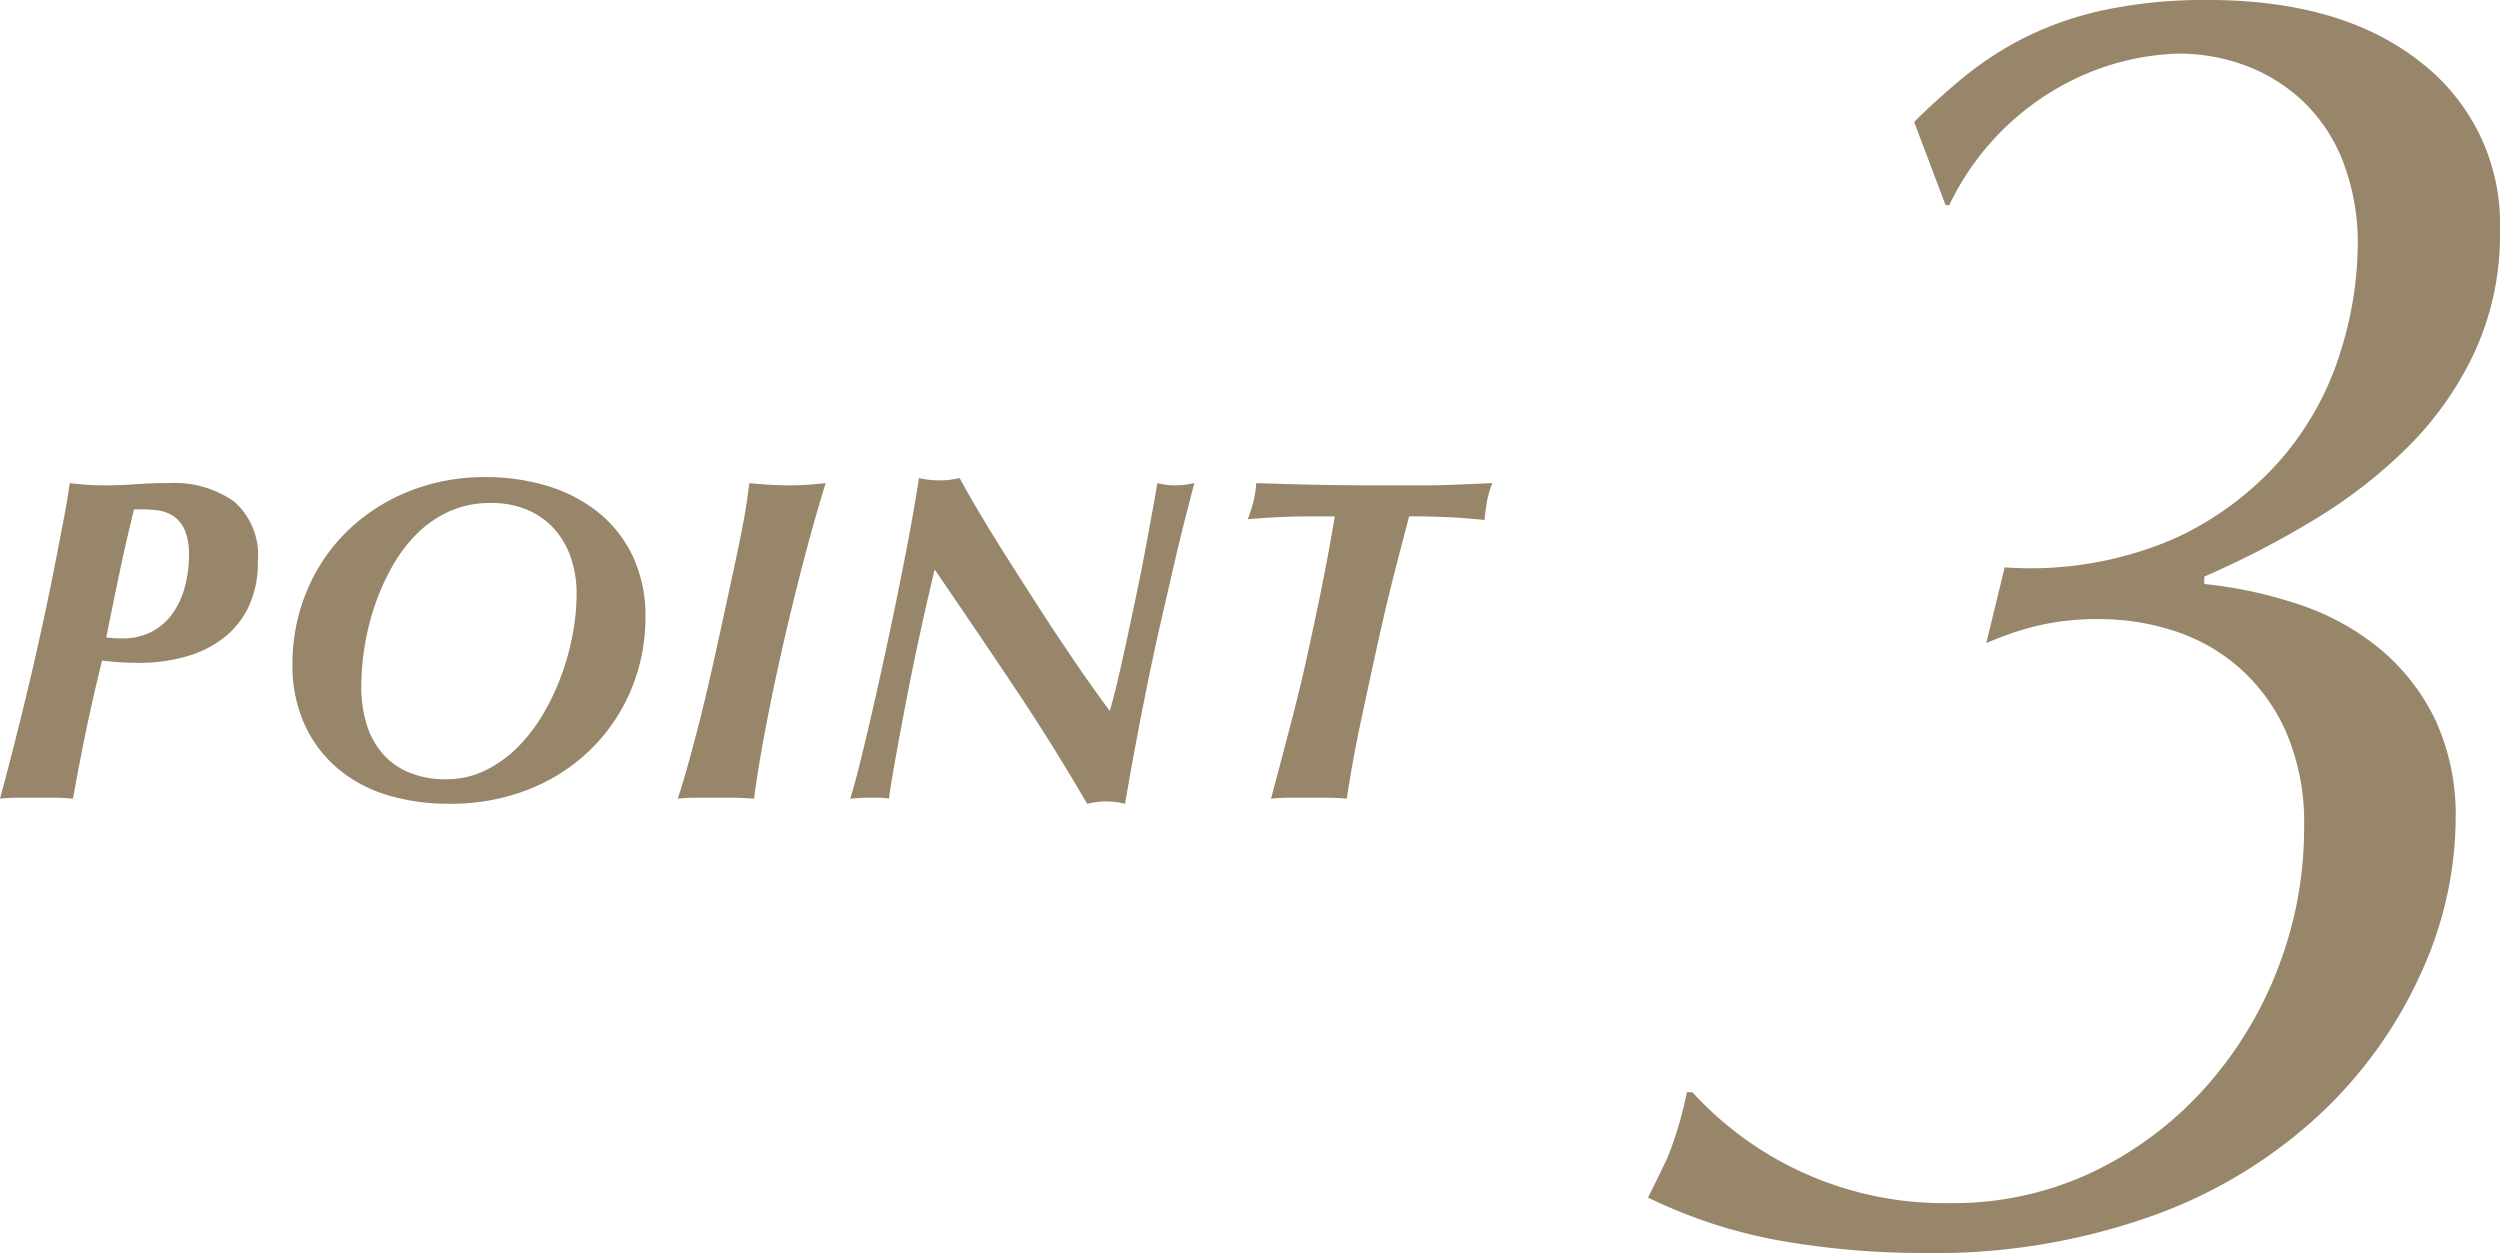
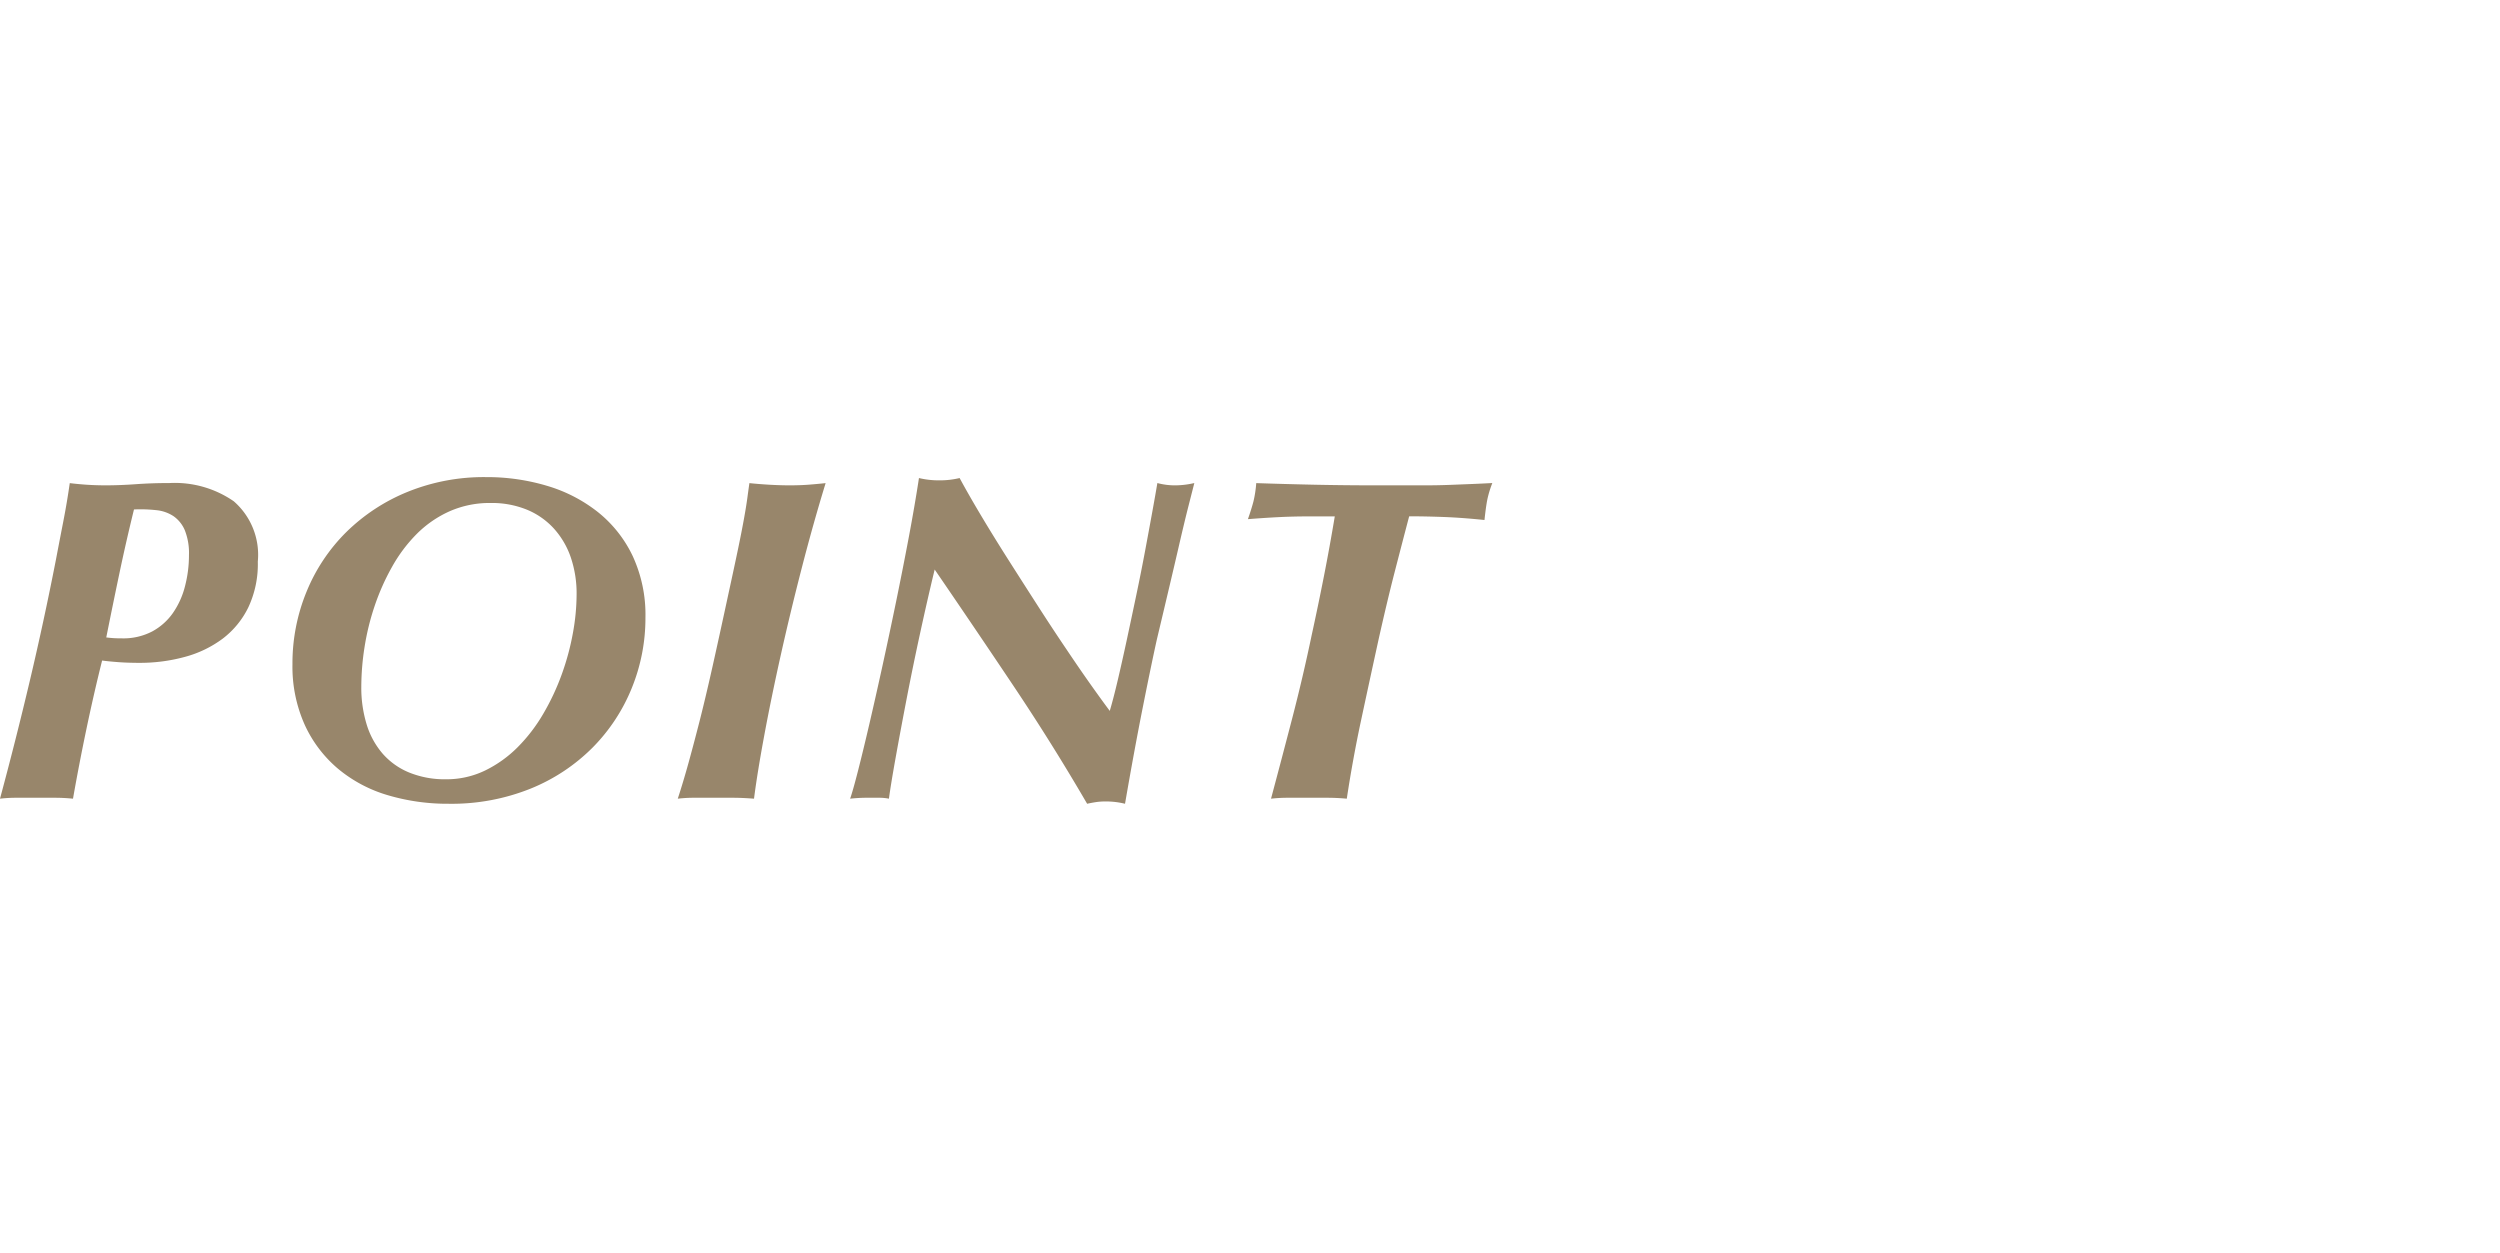
<svg xmlns="http://www.w3.org/2000/svg" width="162.33" height="81.36" viewBox="0 0 162.33 81.36">
-   <path d="M20.16-71.88q1.44-1.44,3.18-2.88a21.806,21.806,0,0,1,3.96-2.58,21.668,21.668,0,0,1,5.16-1.8,31.159,31.159,0,0,1,6.78-.66q8.76,0,13.86,4.08A13.268,13.268,0,0,1,58.2-64.8,18.264,18.264,0,0,1,56.58-57a21.507,21.507,0,0,1-4.32,6.18,32.26,32.26,0,0,1-6.18,4.8A59.451,59.451,0,0,1,39-42.36v.48a28.391,28.391,0,0,1,6.3,1.38,16.231,16.231,0,0,1,5.16,2.88A13.743,13.743,0,0,1,54-33.06a14.779,14.779,0,0,1,1.32,6.54,24.315,24.315,0,0,1-2.22,9.84A28.719,28.719,0,0,1,46.56-7.5,31.566,31.566,0,0,1,35.76-.9a42.12,42.12,0,0,1-15,2.46A53.654,53.654,0,0,1,11.58.78a32.552,32.552,0,0,1-8.7-2.82Q3.6-3.48,4.14-4.62A24.2,24.2,0,0,0,5.4-8.88h.36a22.134,22.134,0,0,0,16.68,7.2A21.14,21.14,0,0,0,31.8-3.72a23.3,23.3,0,0,0,7.26-5.46,25.034,25.034,0,0,0,4.74-7.8,25.09,25.09,0,0,0,1.68-9.06,14.876,14.876,0,0,0-1.2-6.3,12.029,12.029,0,0,0-3.12-4.2,12.042,12.042,0,0,0-4.26-2.34,15.651,15.651,0,0,0-4.62-.72,16.944,16.944,0,0,0-4.32.48,20.111,20.111,0,0,0-3.12,1.08l1.2-4.92a23.558,23.558,0,0,0,10.86-1.8,20.417,20.417,0,0,0,7.08-5.22,19.375,19.375,0,0,0,3.84-6.9,23.492,23.492,0,0,0,1.14-6.84,14.686,14.686,0,0,0-1.02-5.76,10.781,10.781,0,0,0-2.7-3.9,11.089,11.089,0,0,0-3.72-2.22,12.53,12.53,0,0,0-4.2-.72,16.688,16.688,0,0,0-7.92,2.28,17.407,17.407,0,0,0-6.96,7.56H22.2Z" transform="translate(104.13 79.8)" fill="#98866b" />
-   <path d="M13.14-15.75a4.013,4.013,0,0,0-.27-1.62,2.122,2.122,0,0,0-.735-.915,2.471,2.471,0,0,0-1.125-.39,9.546,9.546,0,0,0-1.44-.045q-.51,2.07-.945,4.14T7.77-10.41q.24.03.465.045t.555.015a4.046,4.046,0,0,0,1.965-.45A3.9,3.9,0,0,0,12.1-12a5.33,5.33,0,0,0,.78-1.725A7.97,7.97,0,0,0,13.14-15.75ZM7.5-8.91Q6.96-6.75,6.48-4.455T5.61.06Q5.01,0,4.425,0H1.935A9.116,9.116,0,0,0,.87.06Q1.89-3.72,2.805-7.59T4.5-15.45q.24-1.26.48-2.49t.42-2.49q.48.06,1.035.1t1.245.045q.96,0,2.01-.075t2.19-.075a6.725,6.725,0,0,1,4.17,1.185,4.606,4.606,0,0,1,1.56,3.915A6.6,6.6,0,0,1,17-12.375a5.655,5.655,0,0,1-1.665,2.04A7.228,7.228,0,0,1,12.885-9.15,11.044,11.044,0,0,1,9.9-8.76q-.72,0-1.335-.045T7.5-8.91ZM24.33-7.2a8.154,8.154,0,0,0,.345,2.43,5.235,5.235,0,0,0,1.035,1.9,4.609,4.609,0,0,0,1.725,1.23A6.113,6.113,0,0,0,29.82-1.2a5.744,5.744,0,0,0,2.55-.57,7.818,7.818,0,0,0,2.115-1.515A10.7,10.7,0,0,0,36.15-5.46a15.343,15.343,0,0,0,1.2-2.565,16.527,16.527,0,0,0,.72-2.67,14.2,14.2,0,0,0,.24-2.505,7.28,7.28,0,0,0-.375-2.4,5.391,5.391,0,0,0-1.095-1.875,4.887,4.887,0,0,0-1.755-1.23,6.03,6.03,0,0,0-2.355-.435,6.434,6.434,0,0,0-2.67.54,7.119,7.119,0,0,0-2.13,1.47,9.758,9.758,0,0,0-1.6,2.13A14.8,14.8,0,0,0,25.2-12.465a16.181,16.181,0,0,0-.66,2.685A16.8,16.8,0,0,0,24.33-7.2ZM19.86-8.67a12.238,12.238,0,0,1,.915-4.71,11.621,11.621,0,0,1,2.58-3.87,12.26,12.26,0,0,1,3.975-2.61,13.164,13.164,0,0,1,5.1-.96,13.6,13.6,0,0,1,3.975.57,9.771,9.771,0,0,1,3.3,1.71,8.1,8.1,0,0,1,2.25,2.85,9.085,9.085,0,0,1,.825,3.99A12.059,12.059,0,0,1,41.9-7.14,11.755,11.755,0,0,1,39.36-3.27,12.082,12.082,0,0,1,35.34-.6,13.737,13.737,0,0,1,30,.39a13.629,13.629,0,0,1-3.945-.555,9,9,0,0,1-3.225-1.71A8.17,8.17,0,0,1,20.655-4.74,9.225,9.225,0,0,1,19.86-8.67ZM49.53-20.43q.57.06,1.23.1t1.32.045q.75,0,1.32-.045t1.08-.1q-.81,2.64-1.56,5.55T51.555-9.21Q50.94-6.45,50.49-4.02T49.83.06Q49.05,0,48.45,0H46.02a9.345,9.345,0,0,0-1.14.06q.36-1.11.69-2.3t.72-2.715q.39-1.53.84-3.54t1.05-4.8q.36-1.65.6-2.8t.39-1.98q.15-.825.225-1.38T49.53-20.43Zm13.65-.33q.6,1.11,1.425,2.49t1.77,2.865q.945,1.485,1.9,2.97t1.845,2.8q.885,1.32,1.62,2.355T72.93-5.64q.24-.81.525-2.025t.585-2.61q.3-1.4.615-2.9t.57-2.865q.255-1.365.465-2.52t.33-1.875a4.358,4.358,0,0,0,1.17.15,5.57,5.57,0,0,0,1.23-.15q-.18.69-.33,1.275t-.405,1.59q-.255,1.005-.645,2.7T75.99-10.29q-.36,1.62-.915,4.41T73.92.39A5.177,5.177,0,0,0,72.66.24a4.165,4.165,0,0,0-.645.045Q71.73.33,71.46.39q-2.25-3.87-4.77-7.635T61.56-14.82q-.45,1.86-.93,4.065t-.885,4.3q-.405,2.1-.72,3.855T58.59.06A3.207,3.207,0,0,0,57.96,0H57.3a10.263,10.263,0,0,0-1.23.06q.18-.51.51-1.8t.735-3.03q.405-1.74.855-3.795t.885-4.17q.435-2.115.825-4.185t.66-3.84a5.44,5.44,0,0,0,1.32.15A5.44,5.44,0,0,0,63.18-20.76Zm19.26.33q1.8.06,3.615.1t3.795.045h3.51q.84,0,1.635-.03l1.515-.06q.72-.03,1.26-.06a6.771,6.771,0,0,0-.33,1.095q-.09.465-.18,1.305-1.44-.15-2.64-.195t-2.25-.045q-.45,1.71-.945,3.63T90.36-10.17q-.57,2.61-1.11,5.13T88.32.06Q87.66,0,87.03,0h-2.5A9.676,9.676,0,0,0,83.4.06q.69-2.58,1.38-5.235t1.26-5.385q.42-1.92.795-3.825t.705-3.885H85.98q-1.08,0-2.01.045t-2.07.135q.24-.69.36-1.155A7.3,7.3,0,0,0,82.44-20.43Z" transform="translate(-0.87 51.8)" fill="#98866b" />
+   <path d="M13.14-15.75a4.013,4.013,0,0,0-.27-1.62,2.122,2.122,0,0,0-.735-.915,2.471,2.471,0,0,0-1.125-.39,9.546,9.546,0,0,0-1.44-.045q-.51,2.07-.945,4.14T7.77-10.41q.24.03.465.045t.555.015a4.046,4.046,0,0,0,1.965-.45A3.9,3.9,0,0,0,12.1-12a5.33,5.33,0,0,0,.78-1.725A7.97,7.97,0,0,0,13.14-15.75ZM7.5-8.91Q6.96-6.75,6.48-4.455T5.61.06Q5.01,0,4.425,0H1.935A9.116,9.116,0,0,0,.87.06Q1.89-3.72,2.805-7.59T4.5-15.45q.24-1.26.48-2.49t.42-2.49q.48.06,1.035.1t1.245.045q.96,0,2.01-.075t2.19-.075a6.725,6.725,0,0,1,4.17,1.185,4.606,4.606,0,0,1,1.56,3.915A6.6,6.6,0,0,1,17-12.375a5.655,5.655,0,0,1-1.665,2.04A7.228,7.228,0,0,1,12.885-9.15,11.044,11.044,0,0,1,9.9-8.76q-.72,0-1.335-.045T7.5-8.91ZM24.33-7.2a8.154,8.154,0,0,0,.345,2.43,5.235,5.235,0,0,0,1.035,1.9,4.609,4.609,0,0,0,1.725,1.23A6.113,6.113,0,0,0,29.82-1.2a5.744,5.744,0,0,0,2.55-.57,7.818,7.818,0,0,0,2.115-1.515A10.7,10.7,0,0,0,36.15-5.46a15.343,15.343,0,0,0,1.2-2.565,16.527,16.527,0,0,0,.72-2.67,14.2,14.2,0,0,0,.24-2.505,7.28,7.28,0,0,0-.375-2.4,5.391,5.391,0,0,0-1.095-1.875,4.887,4.887,0,0,0-1.755-1.23,6.03,6.03,0,0,0-2.355-.435,6.434,6.434,0,0,0-2.67.54,7.119,7.119,0,0,0-2.13,1.47,9.758,9.758,0,0,0-1.6,2.13A14.8,14.8,0,0,0,25.2-12.465a16.181,16.181,0,0,0-.66,2.685A16.8,16.8,0,0,0,24.33-7.2ZM19.86-8.67a12.238,12.238,0,0,1,.915-4.71,11.621,11.621,0,0,1,2.58-3.87,12.26,12.26,0,0,1,3.975-2.61,13.164,13.164,0,0,1,5.1-.96,13.6,13.6,0,0,1,3.975.57,9.771,9.771,0,0,1,3.3,1.71,8.1,8.1,0,0,1,2.25,2.85,9.085,9.085,0,0,1,.825,3.99A12.059,12.059,0,0,1,41.9-7.14,11.755,11.755,0,0,1,39.36-3.27,12.082,12.082,0,0,1,35.34-.6,13.737,13.737,0,0,1,30,.39a13.629,13.629,0,0,1-3.945-.555,9,9,0,0,1-3.225-1.71A8.17,8.17,0,0,1,20.655-4.74,9.225,9.225,0,0,1,19.86-8.67ZM49.53-20.43q.57.06,1.23.1t1.32.045q.75,0,1.32-.045t1.08-.1q-.81,2.64-1.56,5.55T51.555-9.21Q50.94-6.45,50.49-4.02T49.83.06Q49.05,0,48.45,0H46.02a9.345,9.345,0,0,0-1.14.06q.36-1.11.69-2.3t.72-2.715q.39-1.53.84-3.54t1.05-4.8q.36-1.65.6-2.8t.39-1.98q.15-.825.225-1.38T49.53-20.43Zm13.65-.33q.6,1.11,1.425,2.49t1.77,2.865q.945,1.485,1.9,2.97t1.845,2.8q.885,1.32,1.62,2.355T72.93-5.64q.24-.81.525-2.025t.585-2.61q.3-1.4.615-2.9t.57-2.865q.255-1.365.465-2.52t.33-1.875a4.358,4.358,0,0,0,1.17.15,5.57,5.57,0,0,0,1.23-.15t-.405,1.59q-.255,1.005-.645,2.7T75.99-10.29q-.36,1.62-.915,4.41T73.92.39A5.177,5.177,0,0,0,72.66.24a4.165,4.165,0,0,0-.645.045Q71.73.33,71.46.39q-2.25-3.87-4.77-7.635T61.56-14.82q-.45,1.86-.93,4.065t-.885,4.3q-.405,2.1-.72,3.855T58.59.06A3.207,3.207,0,0,0,57.96,0H57.3a10.263,10.263,0,0,0-1.23.06q.18-.51.51-1.8t.735-3.03q.405-1.74.855-3.795t.885-4.17q.435-2.115.825-4.185t.66-3.84a5.44,5.44,0,0,0,1.32.15A5.44,5.44,0,0,0,63.18-20.76Zm19.26.33q1.8.06,3.615.1t3.795.045h3.51q.84,0,1.635-.03l1.515-.06q.72-.03,1.26-.06a6.771,6.771,0,0,0-.33,1.095q-.09.465-.18,1.305-1.44-.15-2.64-.195t-2.25-.045q-.45,1.71-.945,3.63T90.36-10.17q-.57,2.61-1.11,5.13T88.32.06Q87.66,0,87.03,0h-2.5A9.676,9.676,0,0,0,83.4.06q.69-2.58,1.38-5.235t1.26-5.385q.42-1.92.795-3.825t.705-3.885H85.98q-1.08,0-2.01.045t-2.07.135q.24-.69.36-1.155A7.3,7.3,0,0,0,82.44-20.43Z" transform="translate(-0.87 51.8)" fill="#98866b" />
</svg>